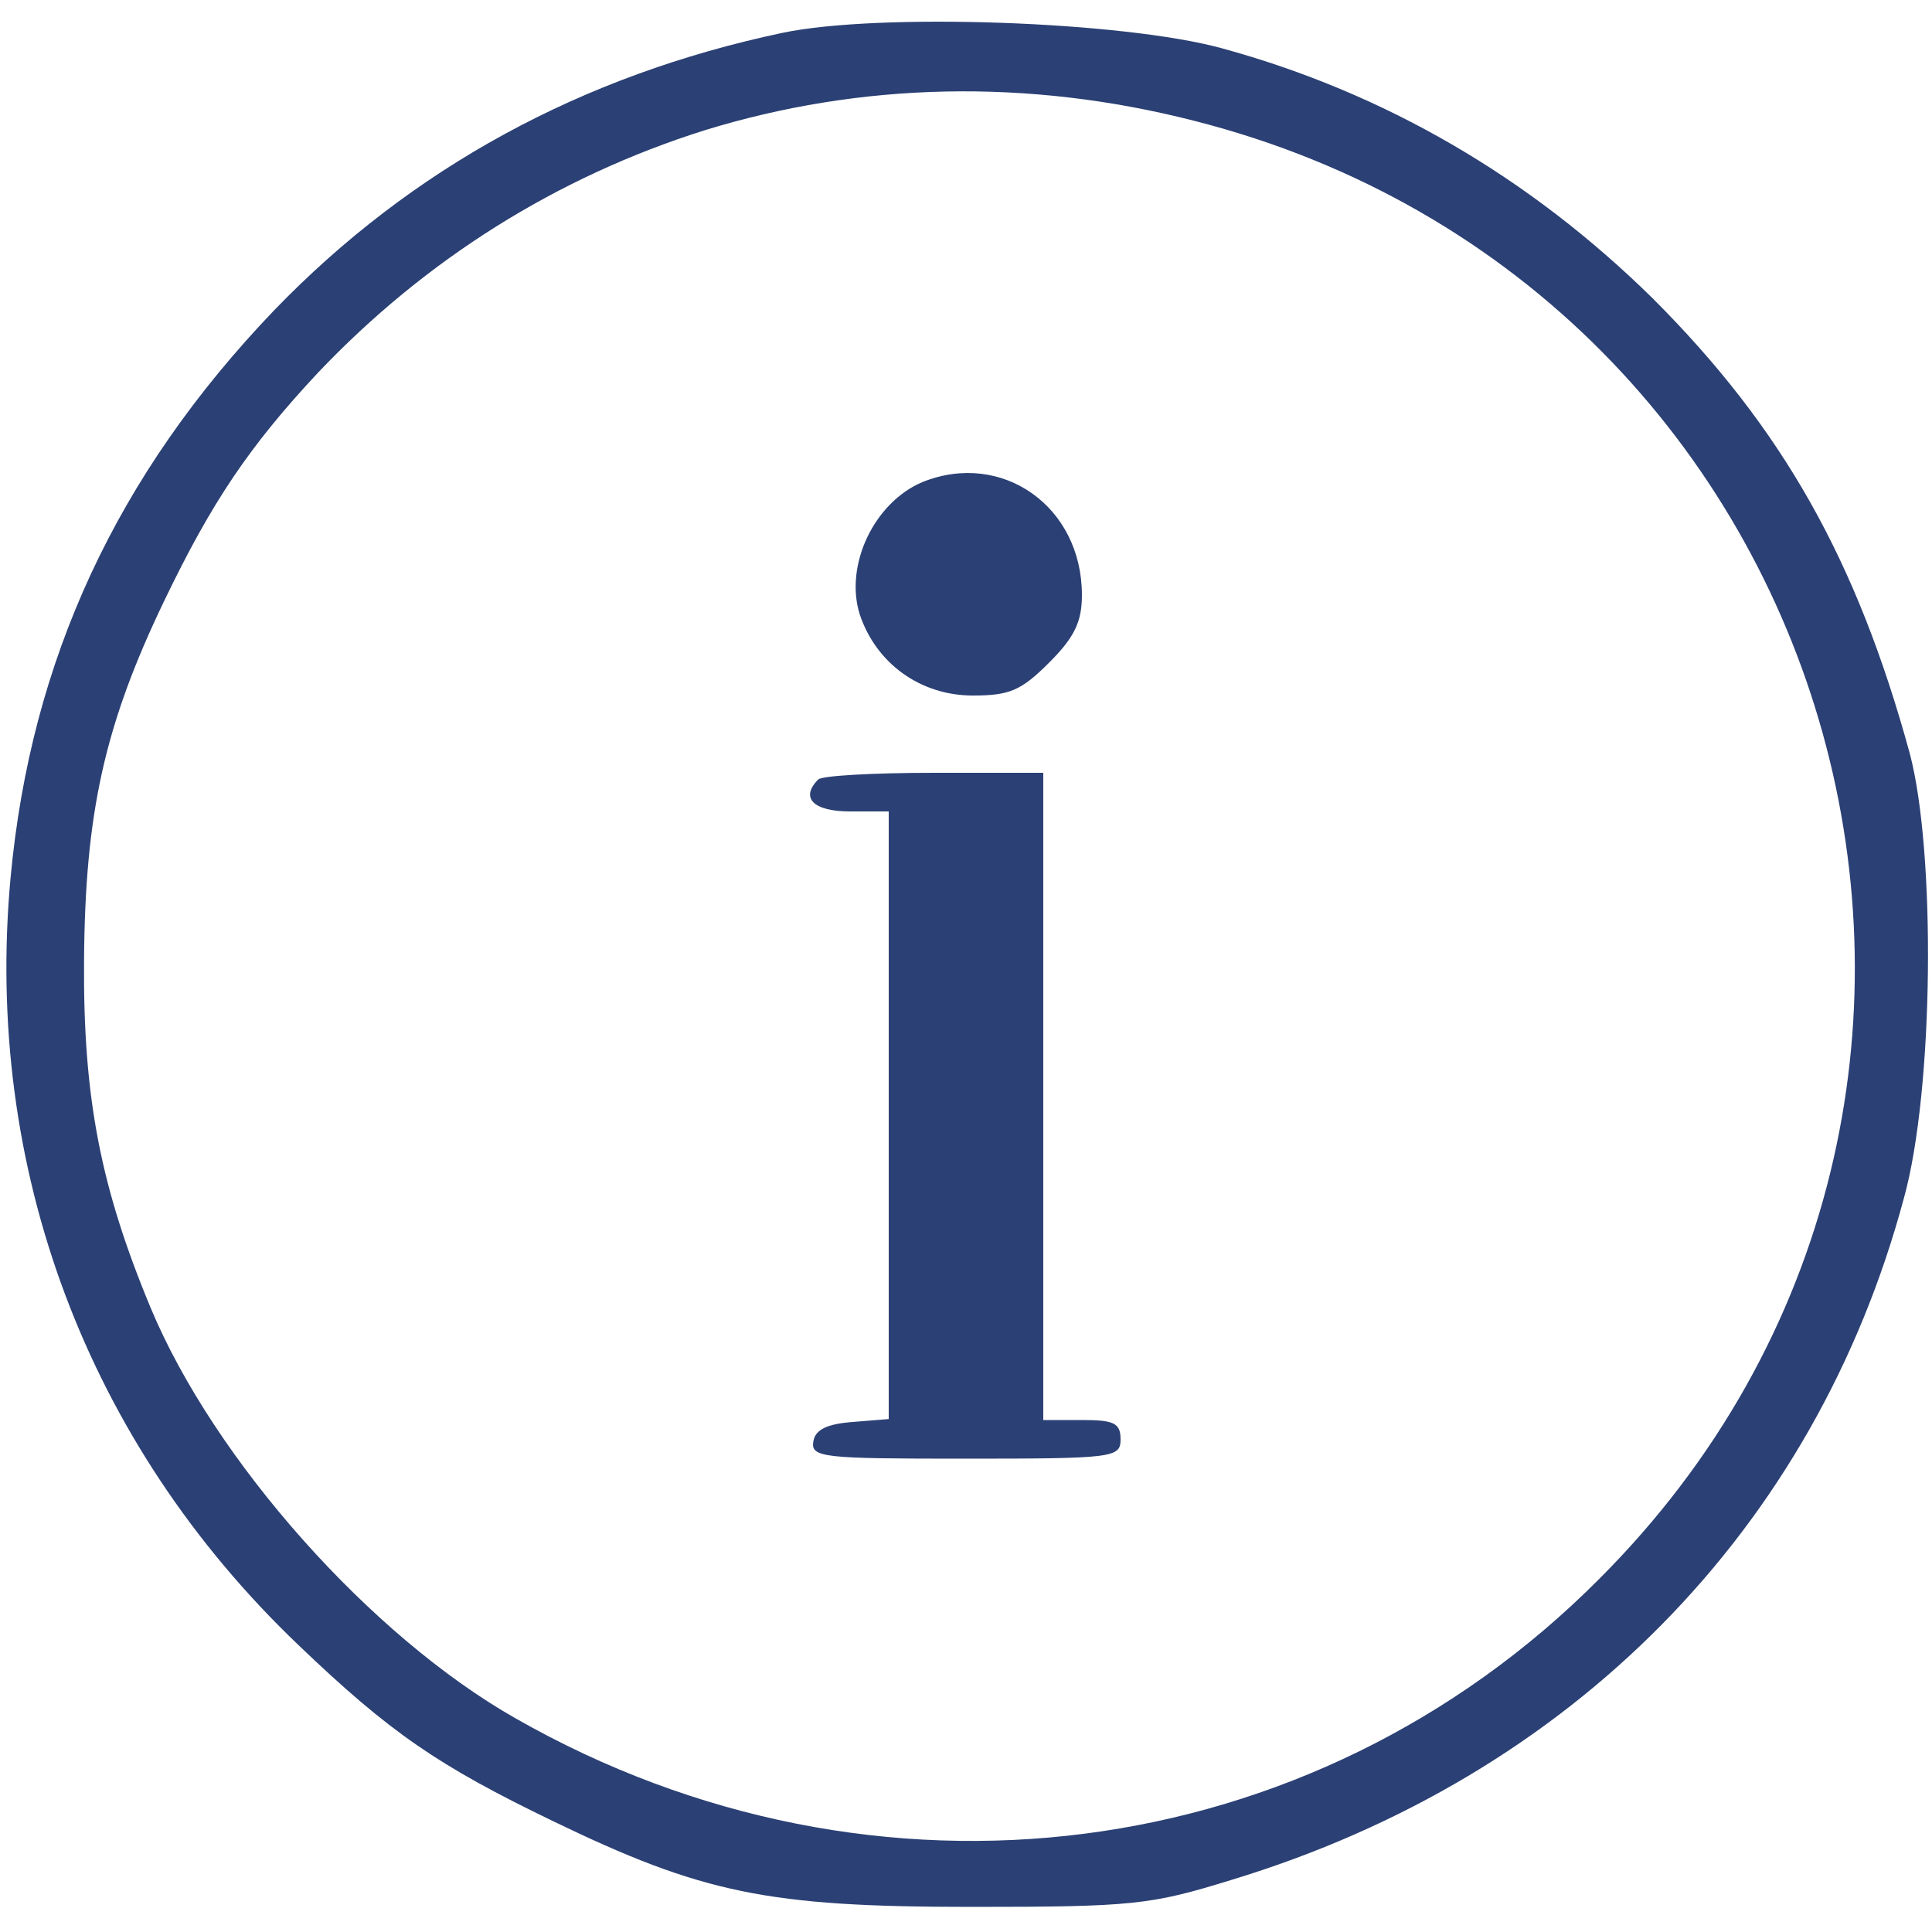
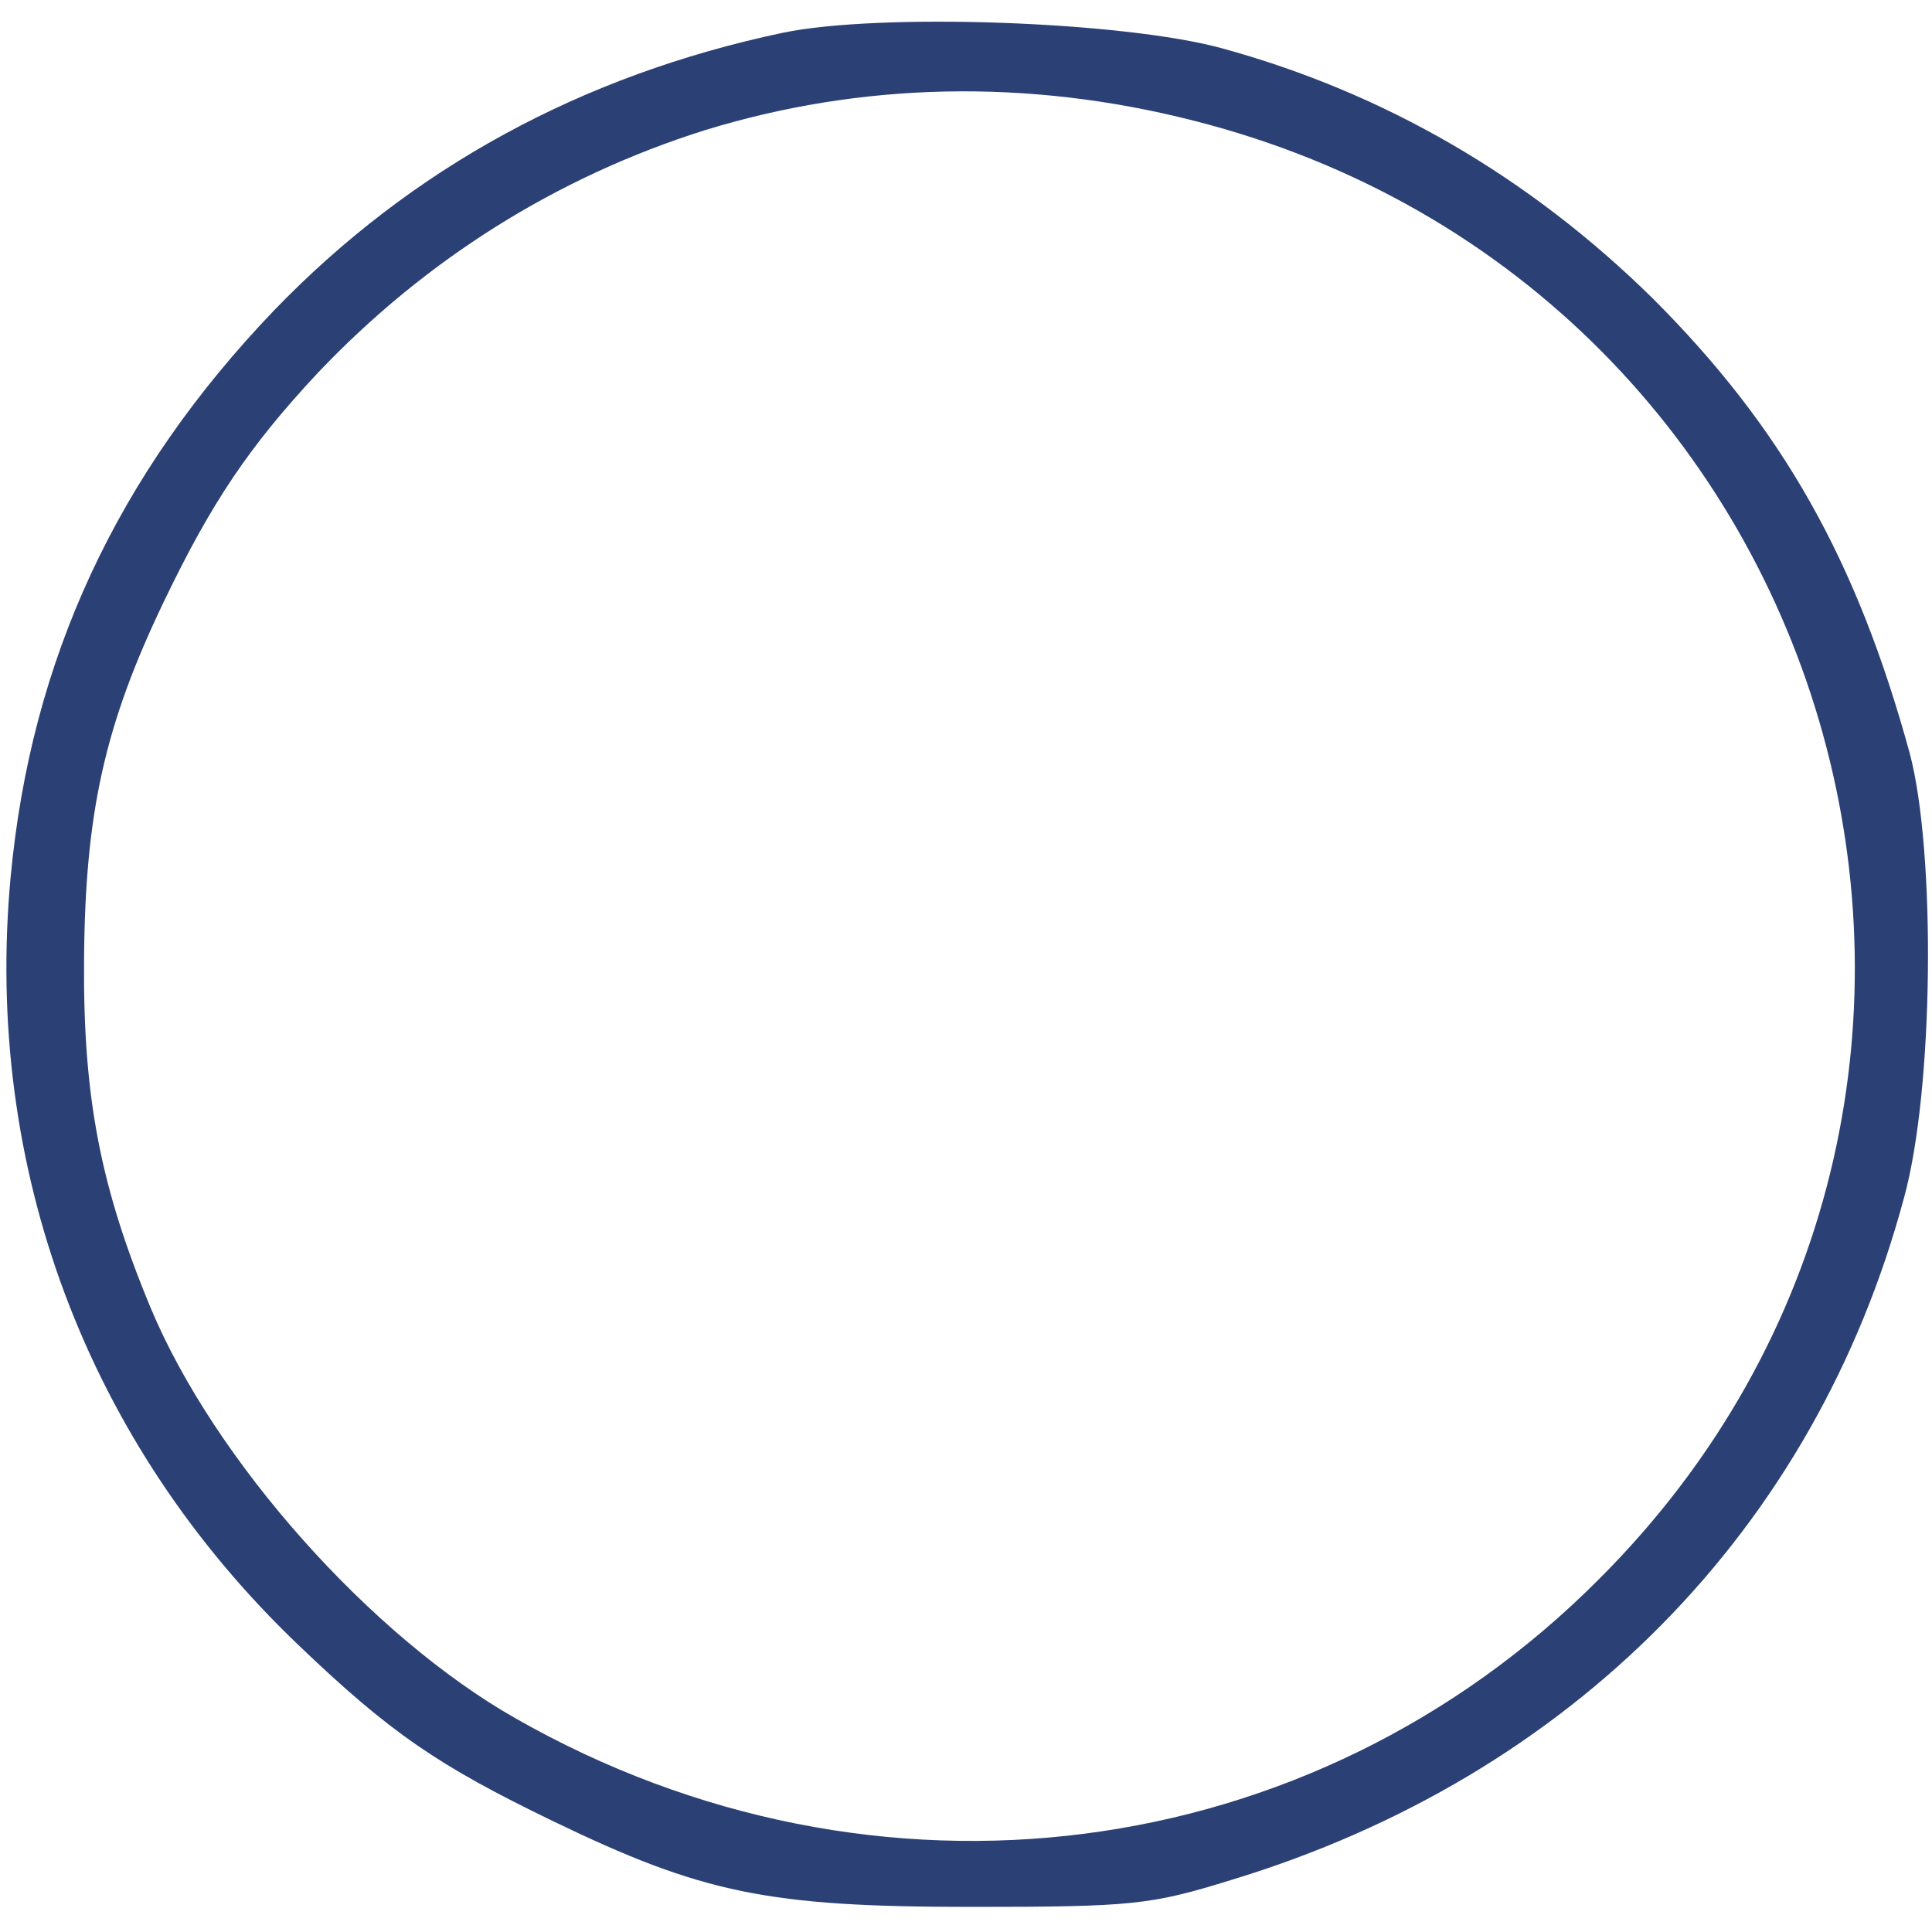
<svg xmlns="http://www.w3.org/2000/svg" version="1.0" width="200pt" height="200pt" viewBox="0 0 200 200" preserveAspectRatio="xMidYMid meet">
  <g transform="translate(0,200) scale(0.1,-0.1)" fill="#2B4074" stroke="none">
    <path d="M810 1966 c-208 -44 -384 -140 -526 -287 -163 -170 -252 -362 -273 -587 -28 -301 79 -586 298 -795 95 -91 145 -125 263 -182 155 -75 223 -89 433 -89 168 0 186 2 270 28 352 107 604 363 696 706 31 112 33 358 6 460 -55 201 -132 337 -266 471 -128 126 -278 213 -446 259 -102 28 -355 37 -455 16z m426 -91 c681 -173 915 -1015 419 -1510 -297 -298 -749 -356 -1121 -144 -150 85 -312 267 -378 425 -52 125 -70 218 -69 359 1 153 21 244 83 373 49 102 88 160 159 236 112 118 248 203 400 251 162 50 335 54 507 10z" />
-     <path d="M955 1501 c-50 -21 -81 -86 -65 -137 17 -51 63 -84 117 -84 38 0 50 5 79 34 26 26 34 42 34 70 0 92 -83 150 -165 117z" />
-     <path d="M847 1193 c-19 -19 -5 -33 33 -33 l40 0 0 -314 0 -315 -37 -3 c-27 -2 -39 -8 -41 -20 -3 -17 10 -18 157 -18 154 0 161 1 161 20 0 17 -7 20 -40 20 l-40 0 0 335 0 335 -113 0 c-63 0 -117 -3 -120 -7z" />
  </g>
</svg>